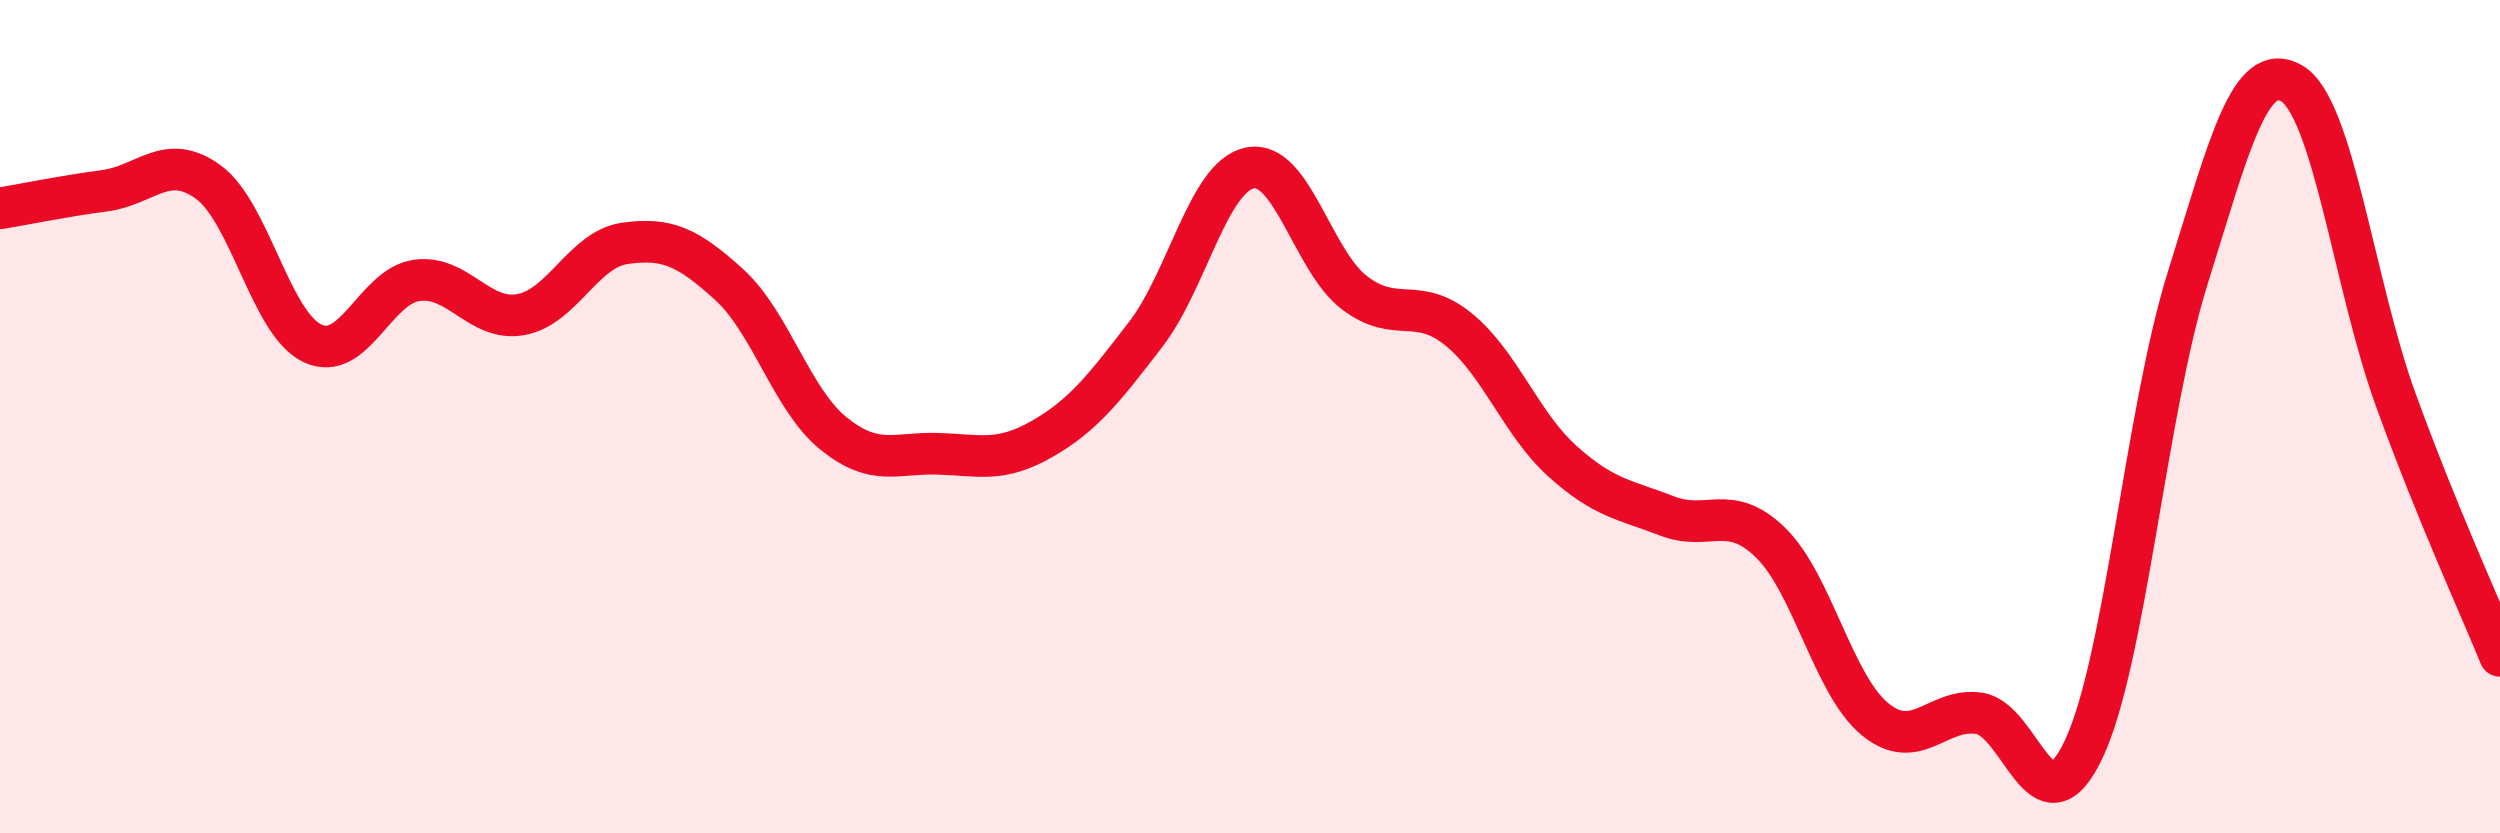
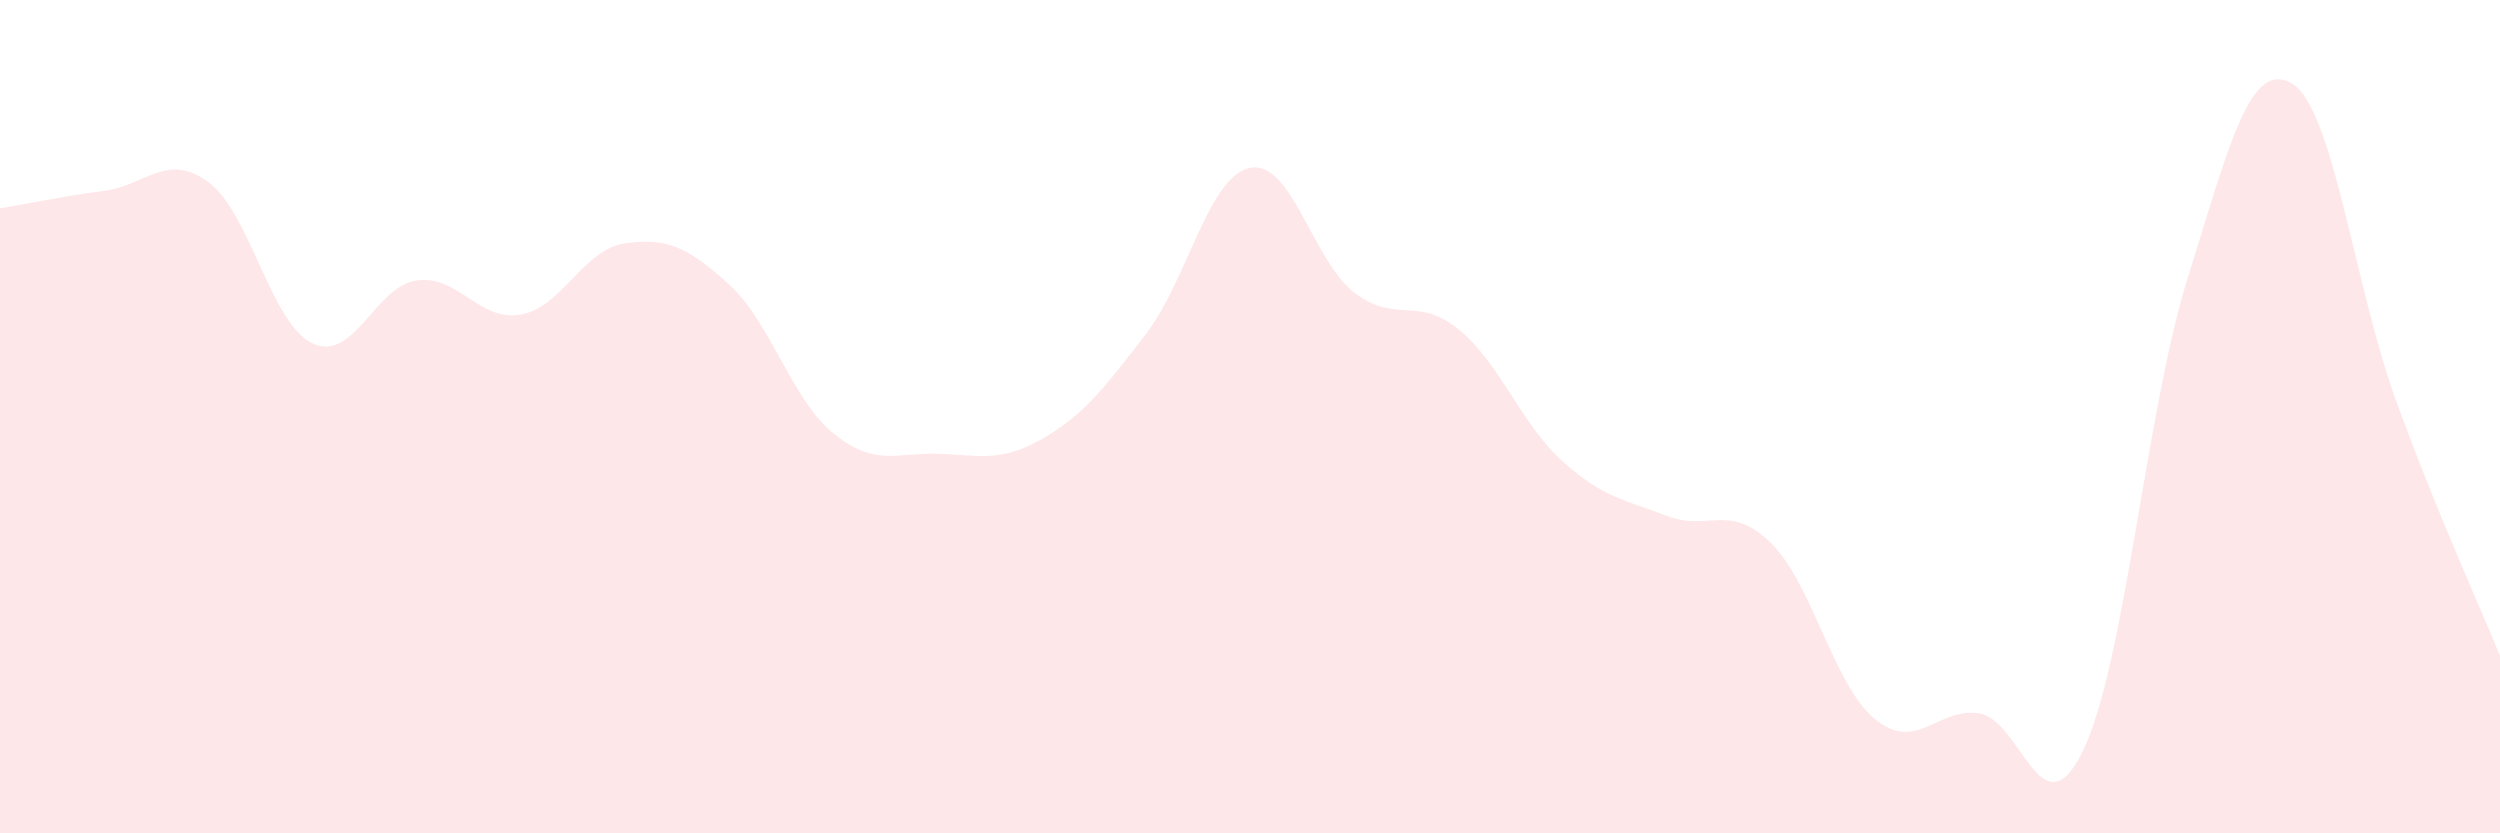
<svg xmlns="http://www.w3.org/2000/svg" width="60" height="20" viewBox="0 0 60 20">
  <path d="M 0,5 C 0.5,4.92 1.5,4.71 2.5,4.58 C 3.5,4.45 4,3.64 5,4.37 C 6,5.1 6.5,7.77 7.5,8.24 C 8.5,8.71 9,6.87 10,6.73 C 11,6.59 11.5,7.73 12.5,7.55 C 13.5,7.37 14,5.98 15,5.84 C 16,5.7 16.5,5.92 17.5,6.83 C 18.5,7.74 19,9.59 20,10.4 C 21,11.21 21.5,10.86 22.5,10.89 C 23.5,10.92 24,11.11 25,10.54 C 26,9.97 26.5,9.32 27.5,8.02 C 28.5,6.72 29,4.23 30,4.03 C 31,3.83 31.5,6.25 32.5,7.02 C 33.5,7.79 34,7.09 35,7.9 C 36,8.71 36.5,10.17 37.5,11.07 C 38.5,11.97 39,11.99 40,12.38 C 41,12.77 41.5,12.05 42.5,13.03 C 43.5,14.01 44,16.44 45,17.26 C 46,18.08 46.5,16.97 47.5,17.12 C 48.5,17.27 49,20.09 50,18 C 51,15.91 51.5,9.89 52.5,6.69 C 53.5,3.49 54,1.42 55,2 C 56,2.58 56.5,6.85 57.5,9.6 C 58.5,12.35 59.5,14.51 60,15.74L60 20L0 20Z" fill="#EB0A25" opacity="0.1" stroke-linecap="round" stroke-linejoin="round" />
-   <path d="M 0,5 C 0.5,4.92 1.5,4.71 2.5,4.58 C 3.5,4.45 4,3.64 5,4.37 C 6,5.1 6.5,7.77 7.5,8.24 C 8.5,8.71 9,6.87 10,6.73 C 11,6.59 11.5,7.73 12.5,7.55 C 13.5,7.37 14,5.98 15,5.84 C 16,5.7 16.5,5.92 17.5,6.83 C 18.5,7.74 19,9.59 20,10.4 C 21,11.21 21.5,10.86 22.5,10.89 C 23.5,10.92 24,11.11 25,10.54 C 26,9.97 26.5,9.32 27.5,8.02 C 28.5,6.72 29,4.23 30,4.03 C 31,3.83 31.5,6.25 32.5,7.02 C 33.5,7.79 34,7.09 35,7.9 C 36,8.71 36.5,10.17 37.5,11.07 C 38.5,11.97 39,11.99 40,12.38 C 41,12.77 41.5,12.05 42.5,13.03 C 43.5,14.01 44,16.44 45,17.26 C 46,18.08 46.5,16.97 47.5,17.12 C 48.5,17.27 49,20.09 50,18 C 51,15.91 51.5,9.89 52.5,6.69 C 53.5,3.49 54,1.42 55,2 C 56,2.58 56.5,6.85 57.5,9.6 C 58.5,12.35 59.5,14.51 60,15.74" stroke="#EB0A25" stroke-width="1" fill="none" stroke-linecap="round" stroke-linejoin="round" />
</svg>